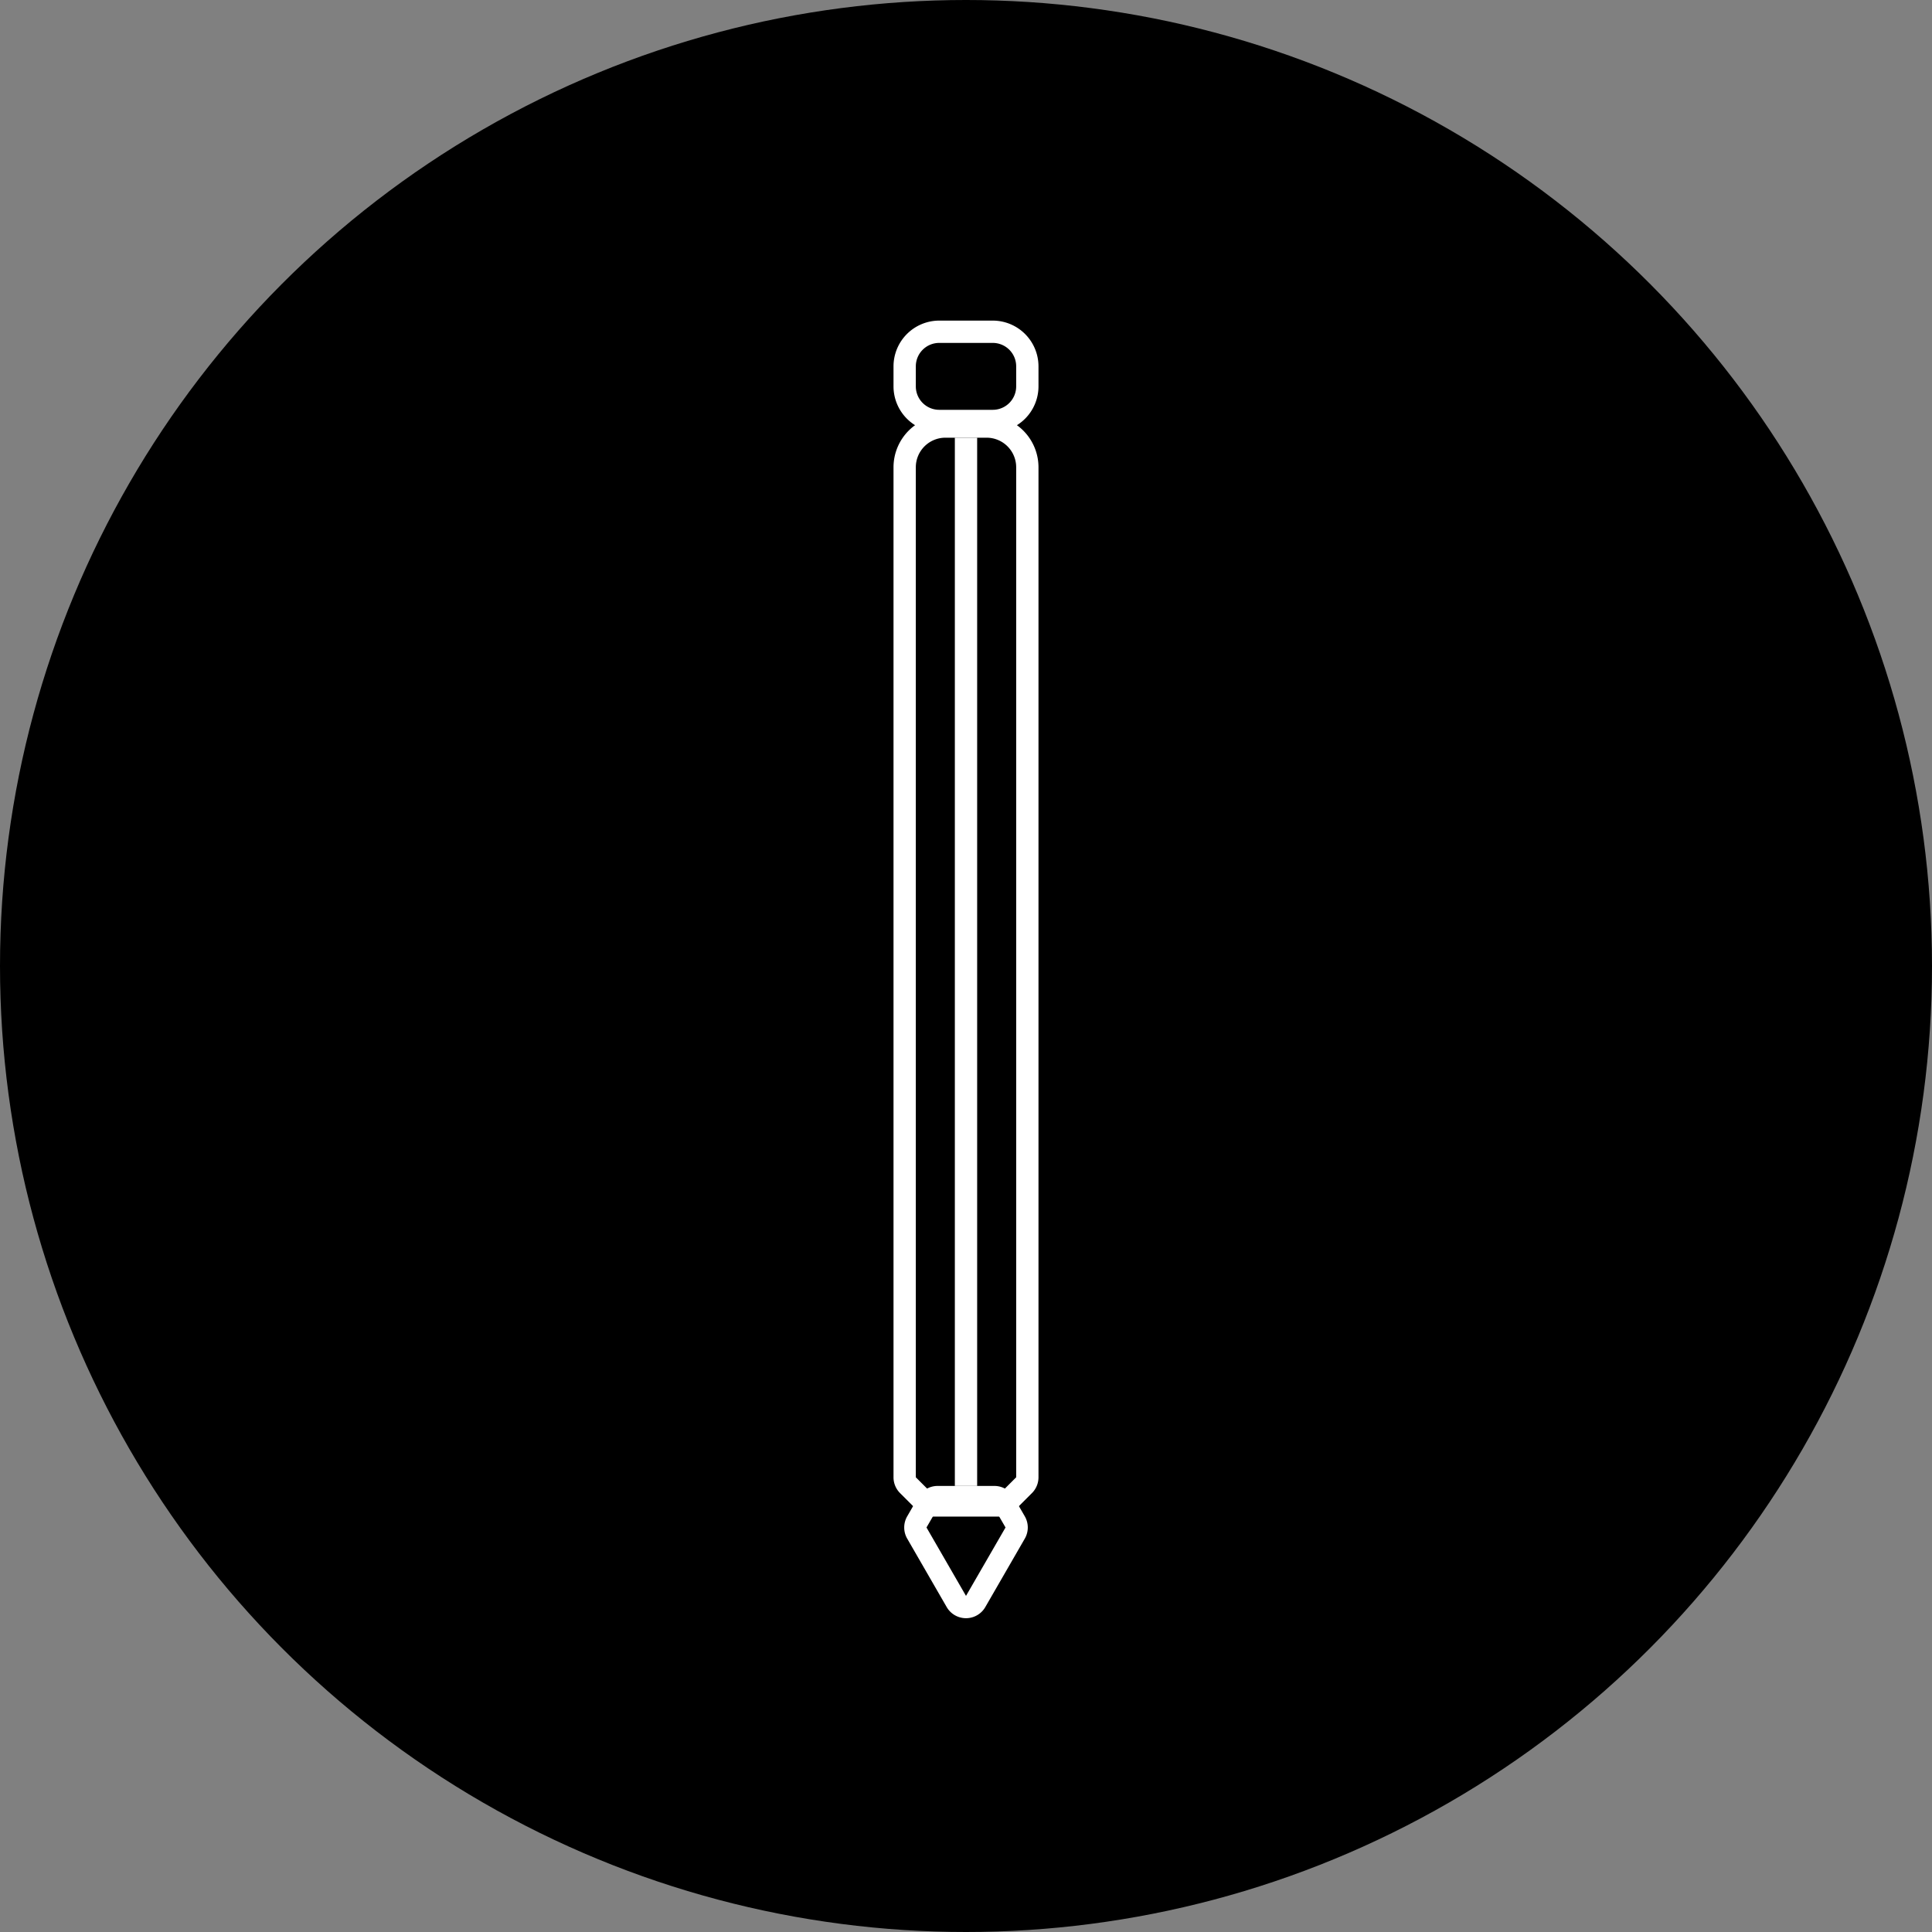
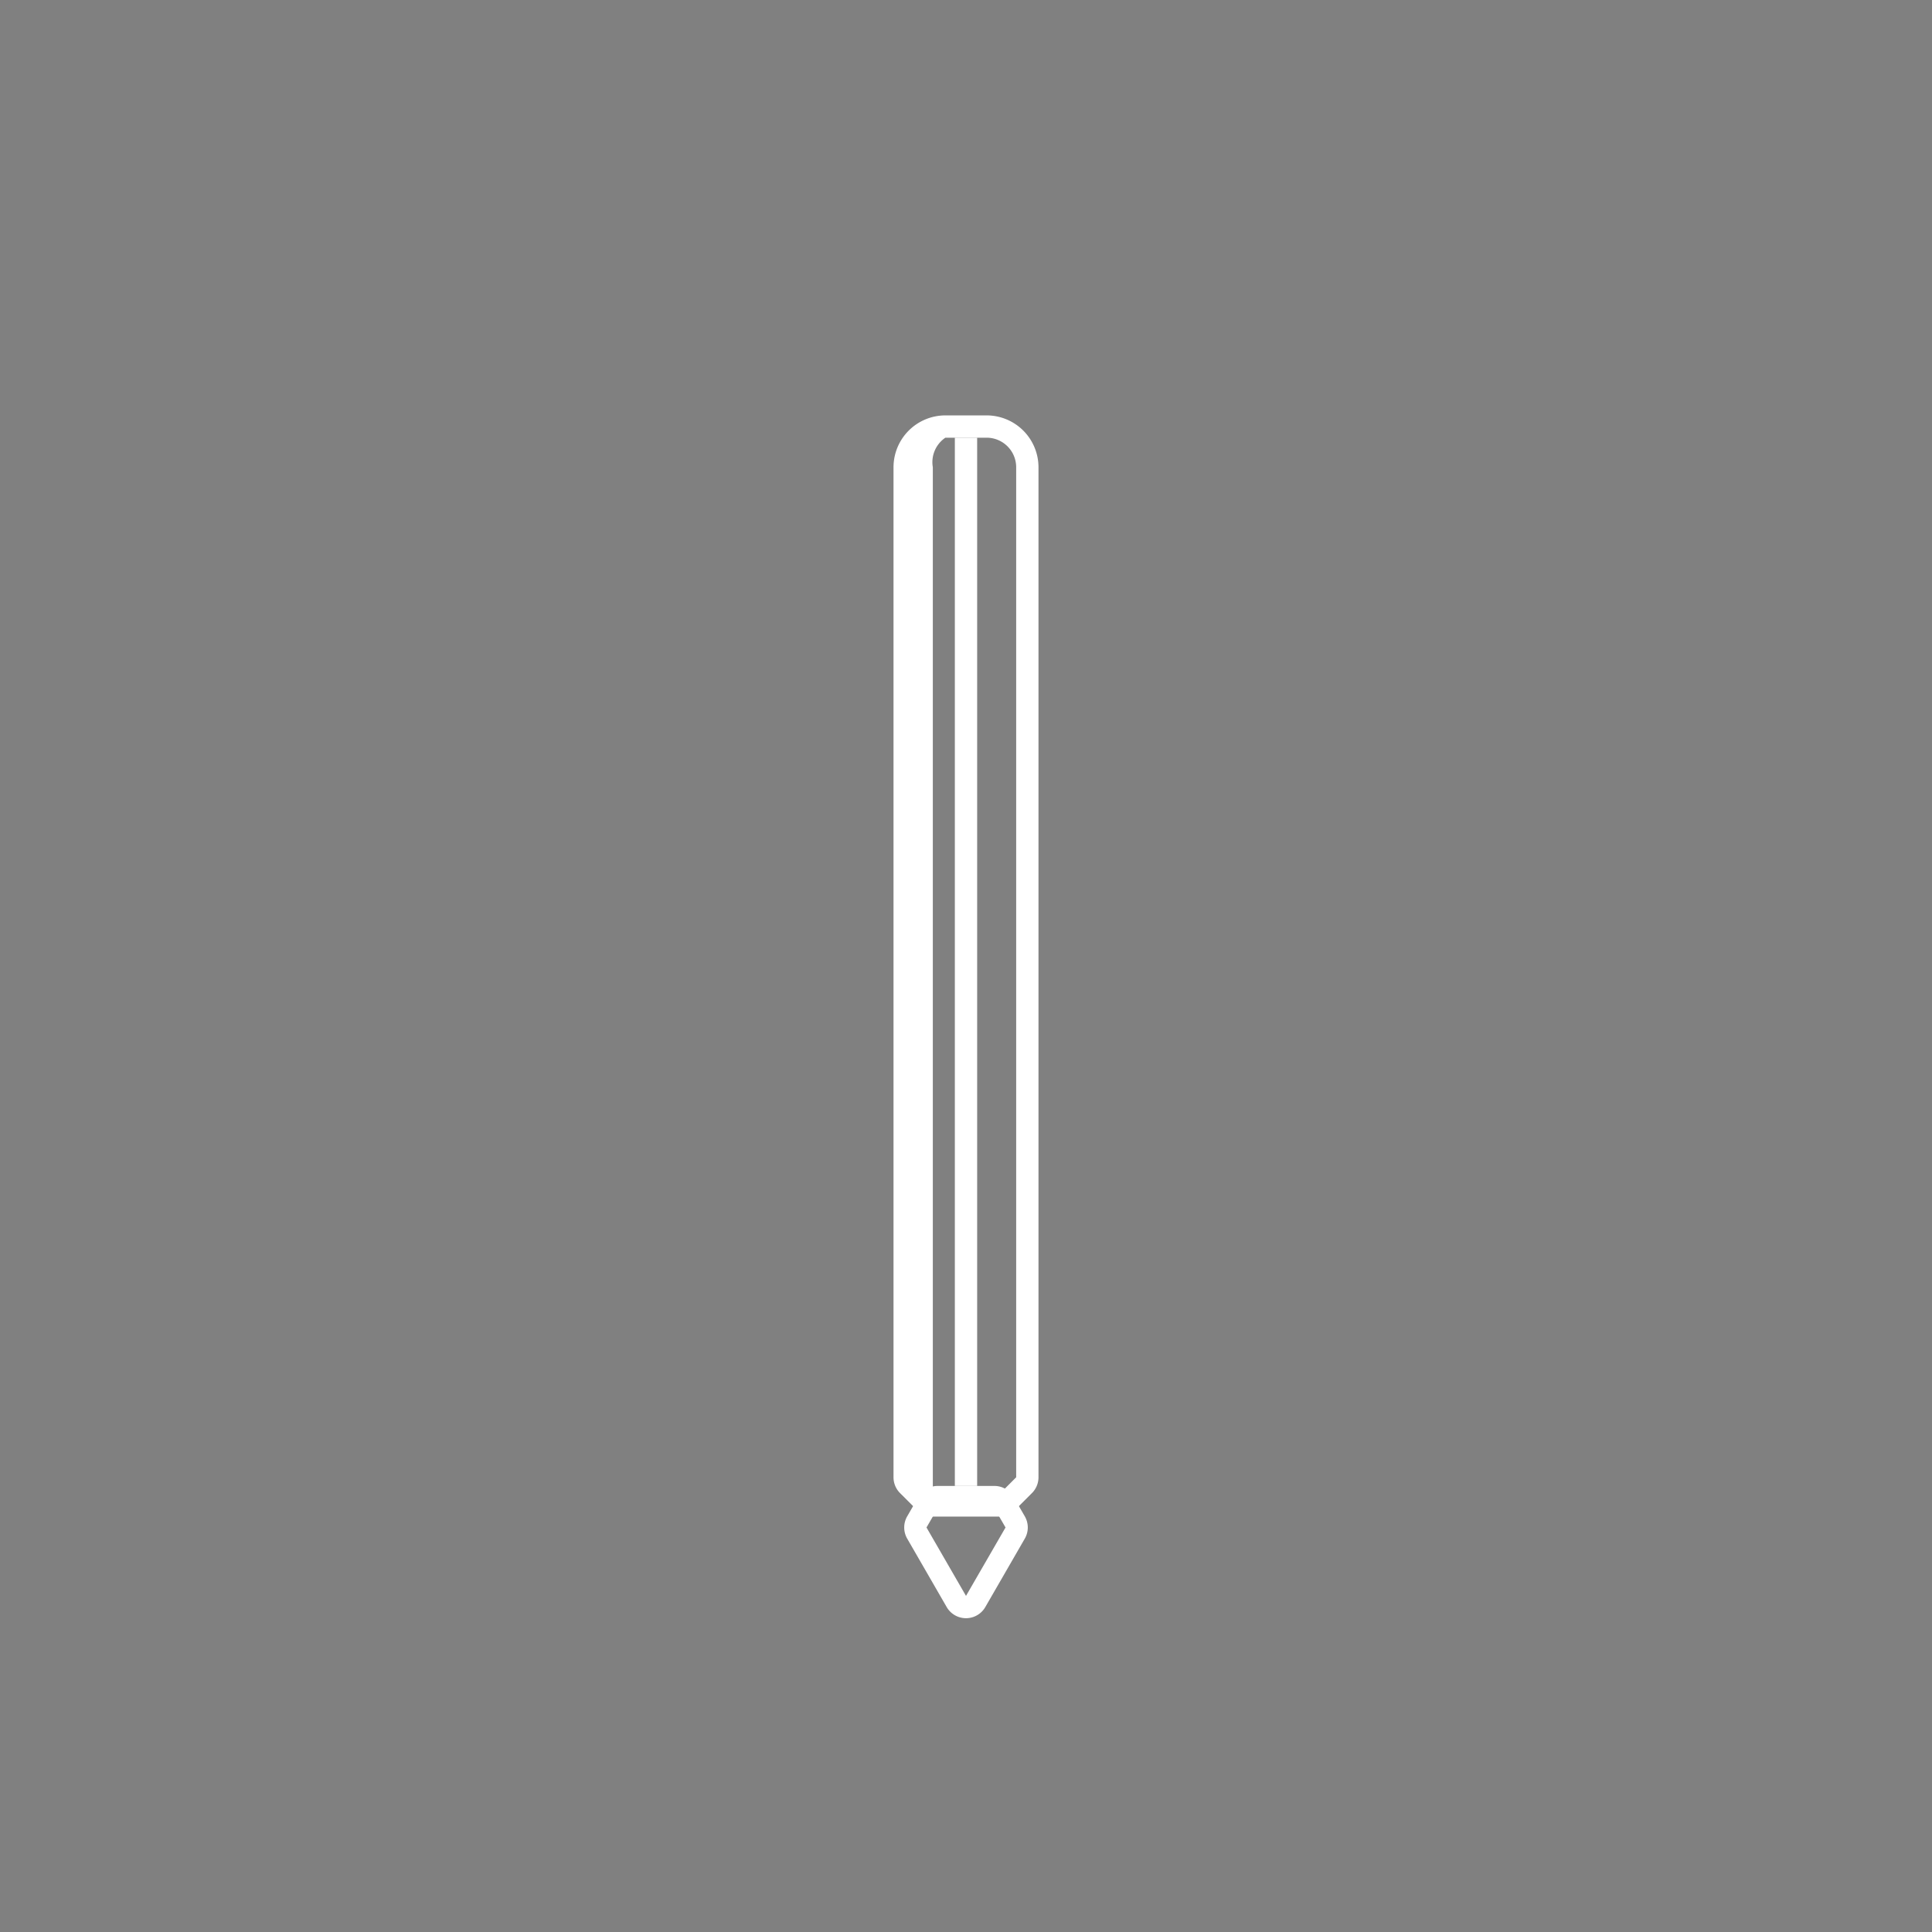
<svg xmlns="http://www.w3.org/2000/svg" id="Слой_1" data-name="Слой 1" viewBox="0 0 693 693">
  <rect x="0" y="0" width="693" height="693" fill="#808080" stroke="none" />
  <defs>
    <style>.cls-1{fill:#fff;}.cls-2{fill:none;stroke:#fff;stroke-linejoin:round;stroke-width:8px;}</style>
  </defs>
-   <circle cx="346.5" cy="346.5" r="346.5" />
-   <path class="cls-1" d="M967.4,341A10.61,10.61,0,0,1,978,351.6V713.9l-6.1,6.1H948.1l-6.1-6.1V351.6A10.61,10.61,0,0,1,952.6,341h14.8m0-8H952.6A18.62,18.62,0,0,0,934,351.6V713.9a8,8,0,0,0,2.34,5.66l6.1,6.1A8,8,0,0,0,948.1,728h23.8a8,8,0,0,0,5.66-2.34l6.1-6.1A8,8,0,0,0,986,713.9V351.6A18.62,18.62,0,0,0,967.4,333Z" transform="translate(-613.5 -184)" />
+   <path class="cls-1" d="M967.4,341A10.61,10.61,0,0,1,978,351.6V713.9l-6.1,6.1H948.1V351.6A10.61,10.61,0,0,1,952.6,341h14.8m0-8H952.6A18.62,18.62,0,0,0,934,351.6V713.9a8,8,0,0,0,2.34,5.66l6.1,6.1A8,8,0,0,0,948.1,728h23.8a8,8,0,0,0,5.66-2.34l6.1-6.1A8,8,0,0,0,986,713.9V351.6A18.62,18.62,0,0,0,967.4,333Z" transform="translate(-613.5 -184)" />
  <path class="cls-1" d="M970.18,725l4,6.9L960,756.44,945.83,731.9l4-6.9h20.36m0-8H949.82a8,8,0,0,0-6.93,4l-1.23,2.14-2.75,4.76a8,8,0,0,0,0,8l14.16,24.54a8,8,0,0,0,13.86,0l14.16-24.54a8,8,0,0,0,0-8l-2.75-4.76L977.11,721a8,8,0,0,0-6.93-4Z" transform="translate(-613.5 -184)" />
-   <path class="cls-1" d="M969.6,307a8.4,8.4,0,0,1,8.4,8.4v7.2a8.4,8.4,0,0,1-8.4,8.4H950.4a8.4,8.4,0,0,1-8.4-8.4v-7.2a8.4,8.4,0,0,1,8.4-8.4h19.2m0-8H950.4A16.42,16.42,0,0,0,934,315.4v7.2A16.42,16.42,0,0,0,950.4,339h19.2A16.42,16.42,0,0,0,986,322.6v-7.2A16.42,16.42,0,0,0,969.6,299Z" transform="translate(-613.5 -184)" />
  <line class="cls-2" x1="346.5" y1="157" x2="346.5" y2="533" />
</svg>